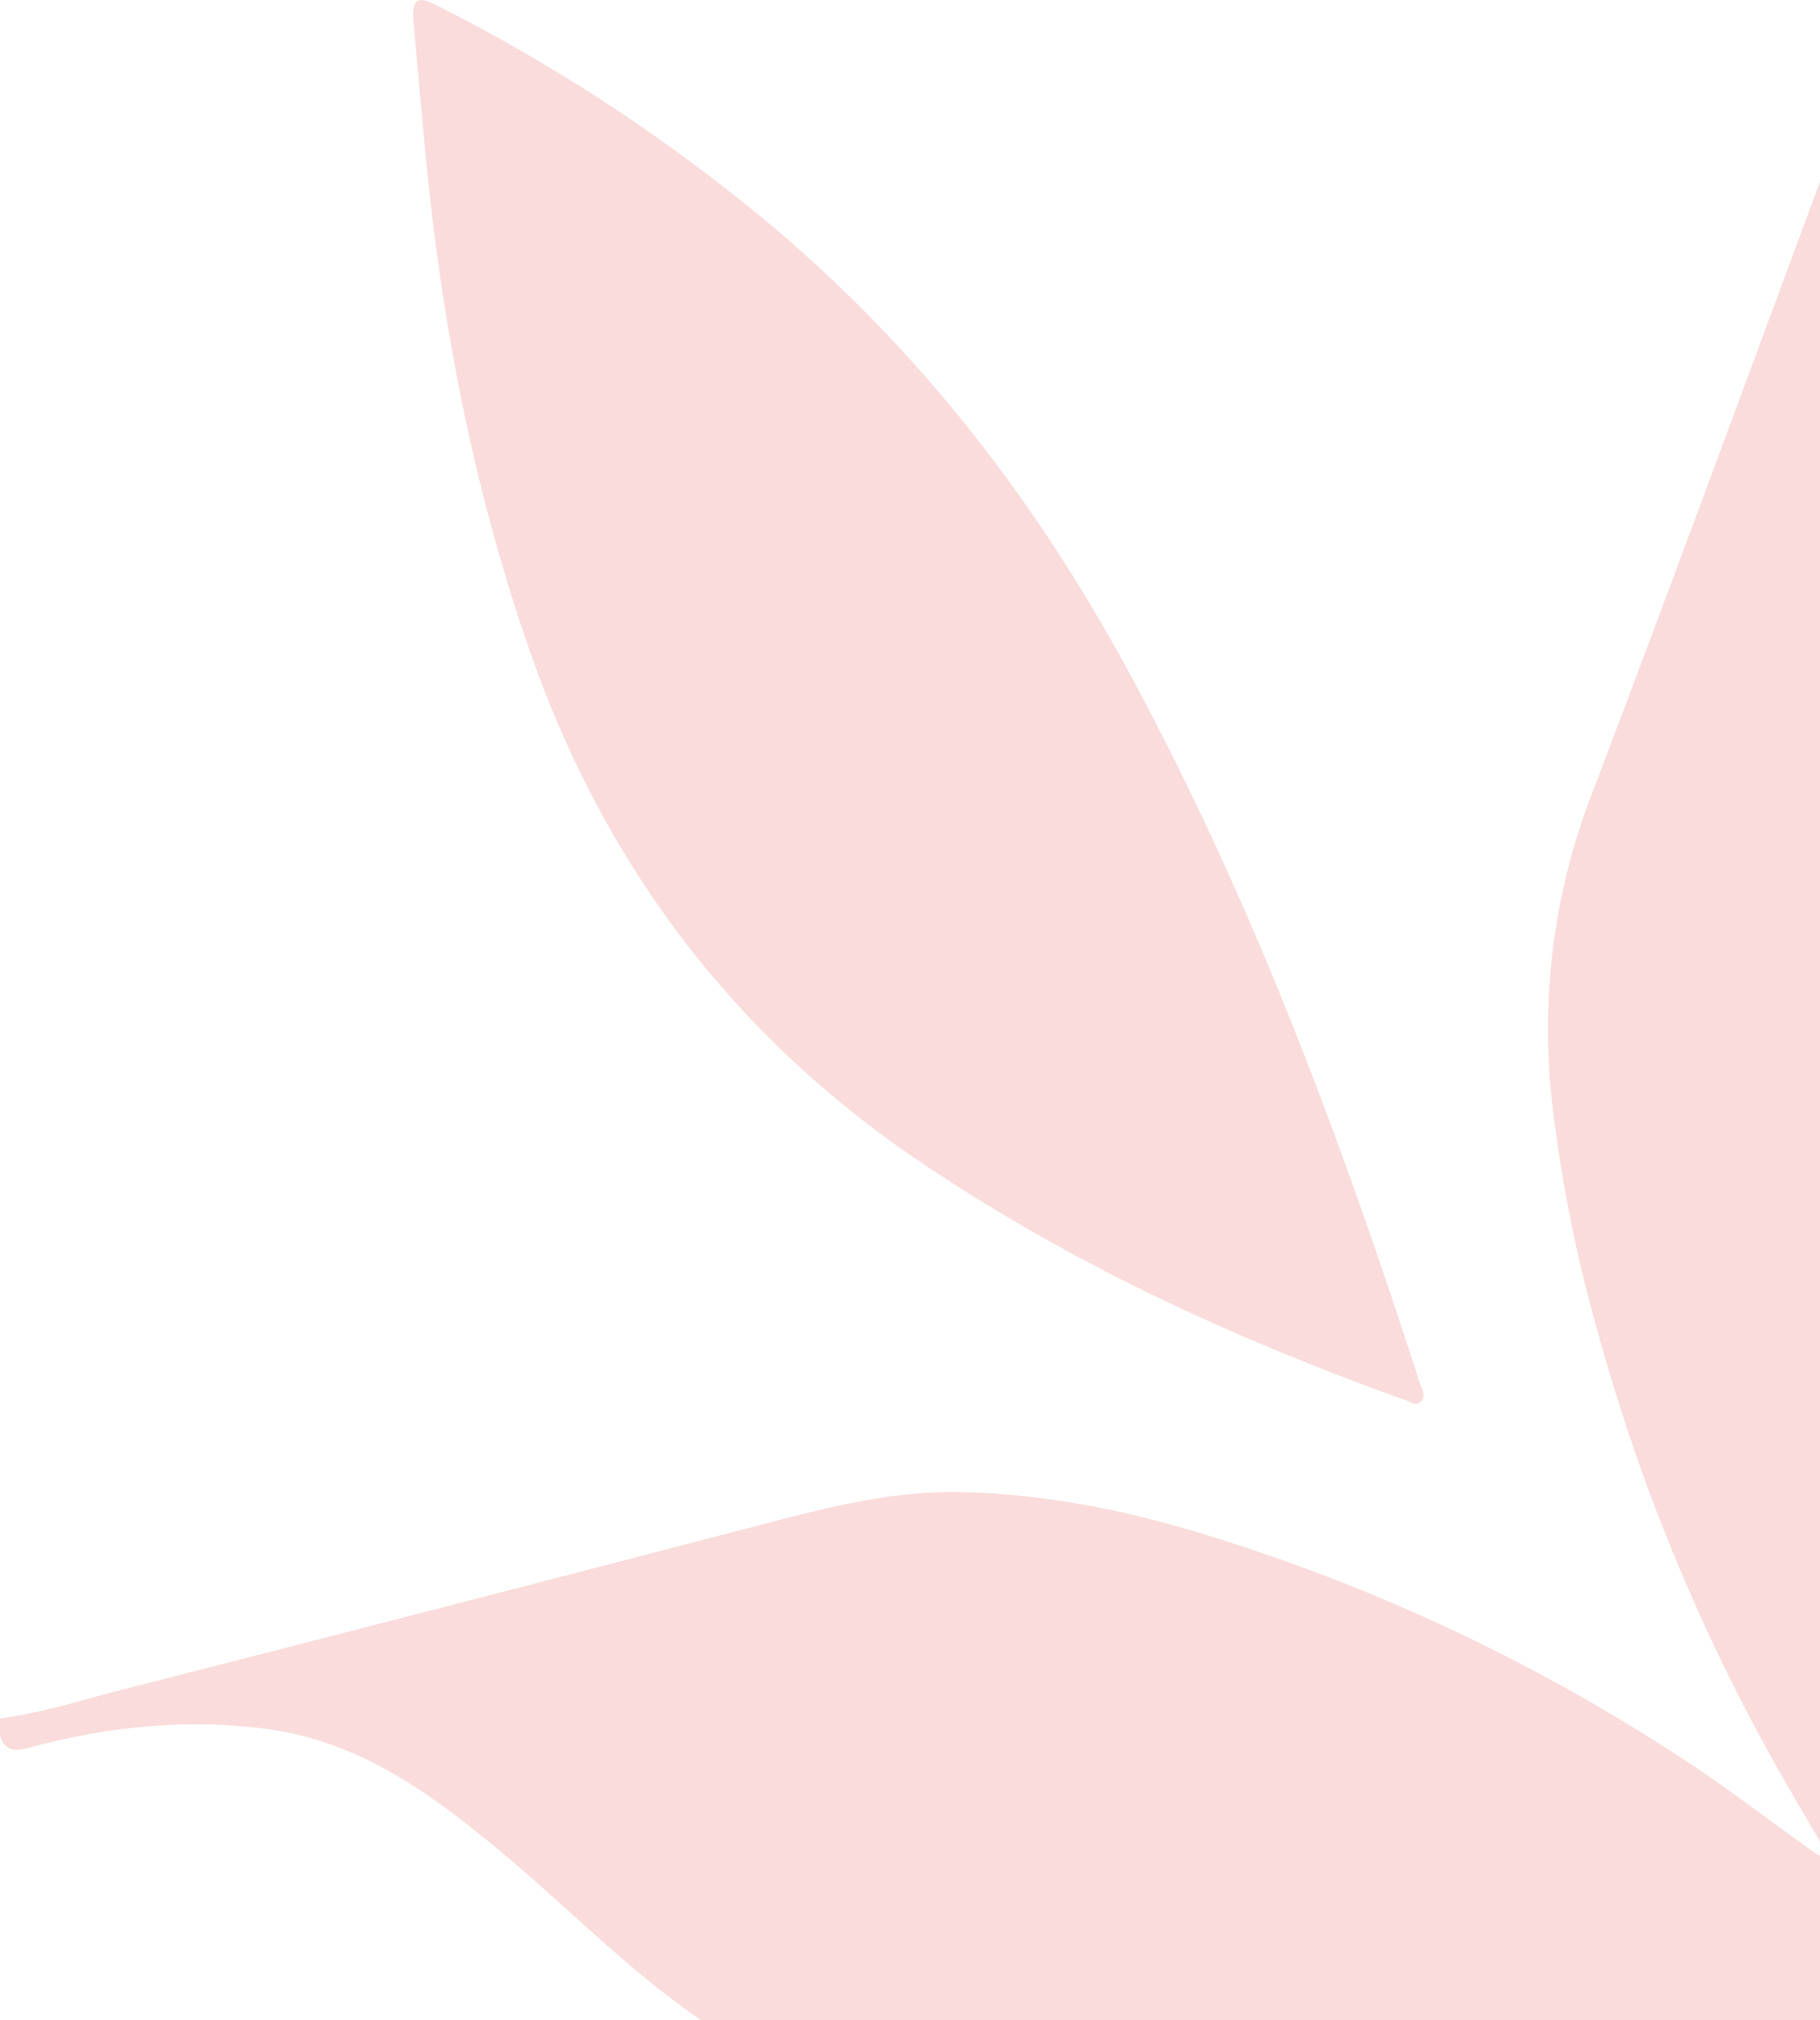
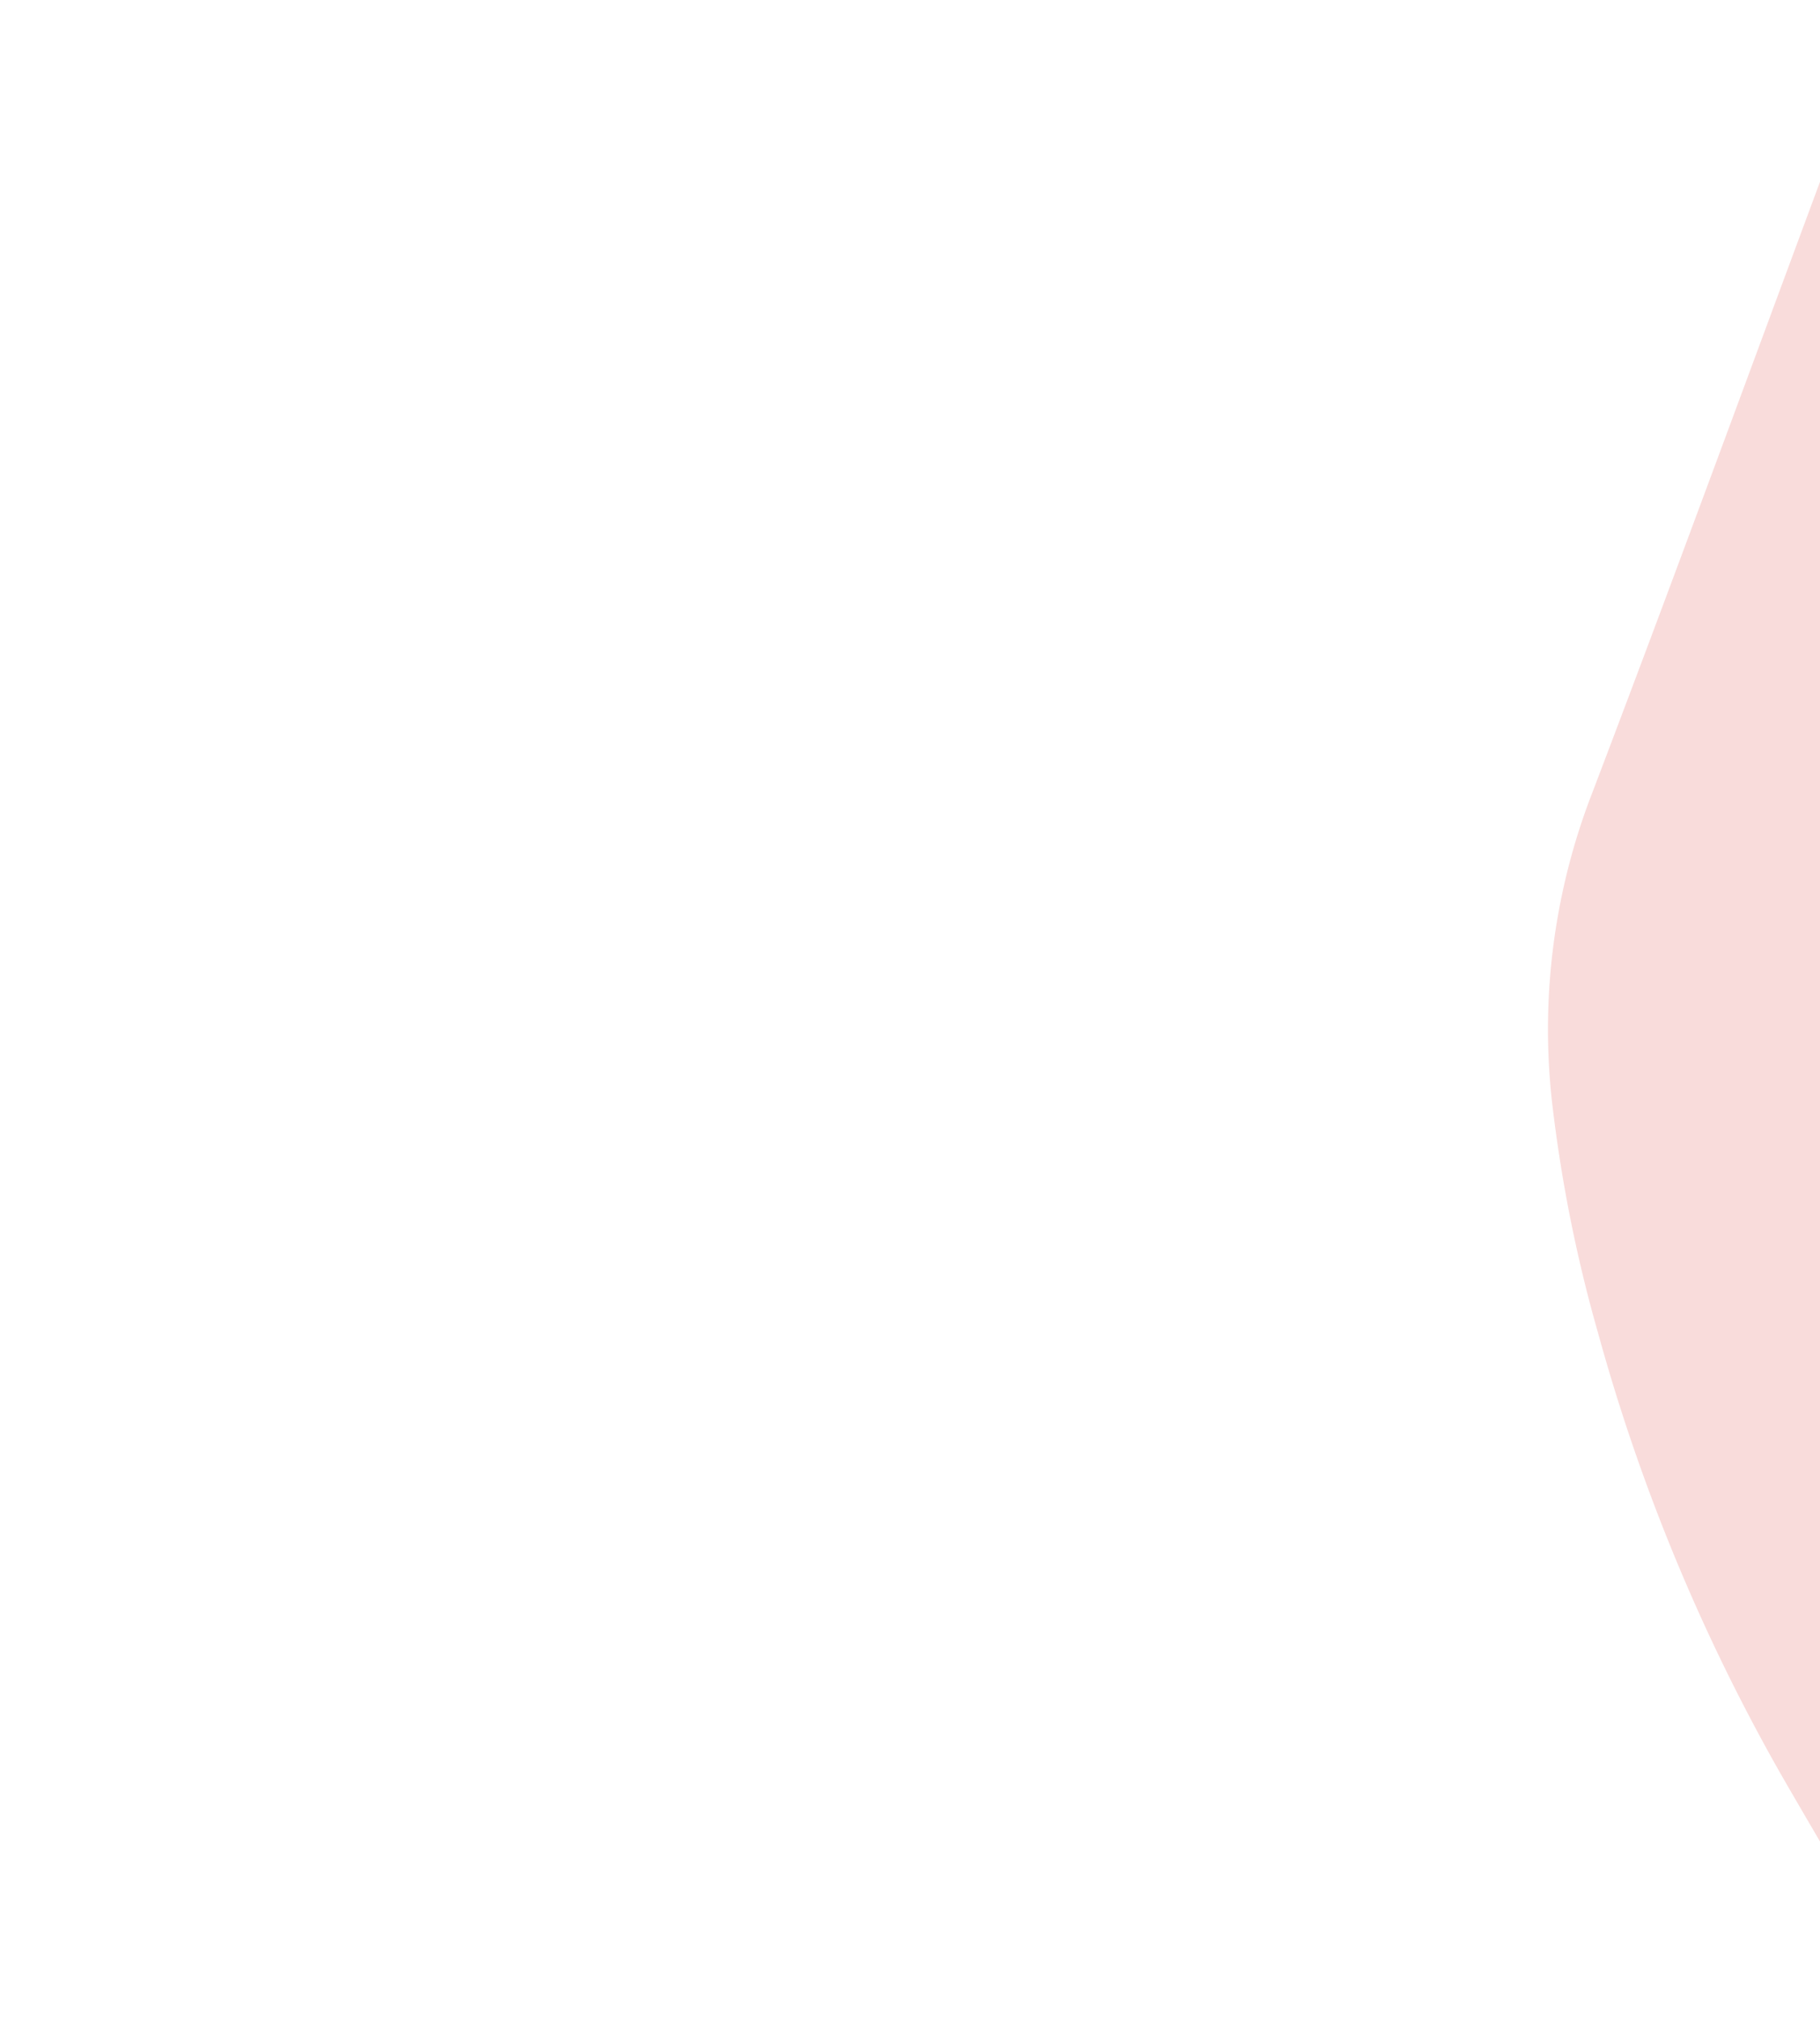
<svg xmlns="http://www.w3.org/2000/svg" id="Warstwa_1" data-name="Warstwa 1" viewBox="0 0 369.41 409.95">
  <defs>
    <style>.cls-1{fill:#f9dcdb;}</style>
  </defs>
  <title>4b kopia</title>
-   <path class="cls-1" d="M83.85,3.65c-.06-3.94.91-4.53,4.88-2.52A356,356,0,0,1,154,43.62c31.2,25.62,55.52,56.72,74.77,92.11,25.12,46.18,43.35,95.12,59.44,145,.38,1.19,1.37,2.57.14,3.69-1,1-2.22,0-3.29-.38-34.56-12.39-67.68-27.62-98.24-48.24-38-25.66-64.09-60.25-79.18-103.43C96.08,99.4,89.63,65.45,86.33,30.81,85.47,21.76,84.67,12.7,83.85,3.65Z" />
  <path class="cls-1" d="M324.36,270.49a391.07,391.07,0,0,0,37,89.34c2.67,4.66,5.39,9.29,8.1,13.93v-337c-15.36,41.36-30.54,82.8-46.23,124A132.67,132.67,0,0,0,315,223.45,292.85,292.85,0,0,0,324.36,270.49Z" />
-   <path class="cls-1" d="M101.42,375.54c13.42,11.15,25.59,23.77,40,33.78l.91.63H369.41V376.6a16,16,0,0,1-2-1.28c-8.23-5.9-16.27-12.1-24.73-17.67A378.72,378.72,0,0,0,243.3,311c-15.78-4.75-31.86-7.9-48.48-8.22-13.45-.26-26.16,2.92-39,6.27Q89.54,326.34,23.15,343.3c-7.67,2-15.24,4.41-23.15,5.39v3.53c1,3,2.81,3.25,5.77,2.45,15.85-4.28,32-6,48.32-3.84C72.84,353.29,87.39,363.88,101.42,375.54Z" />
</svg>